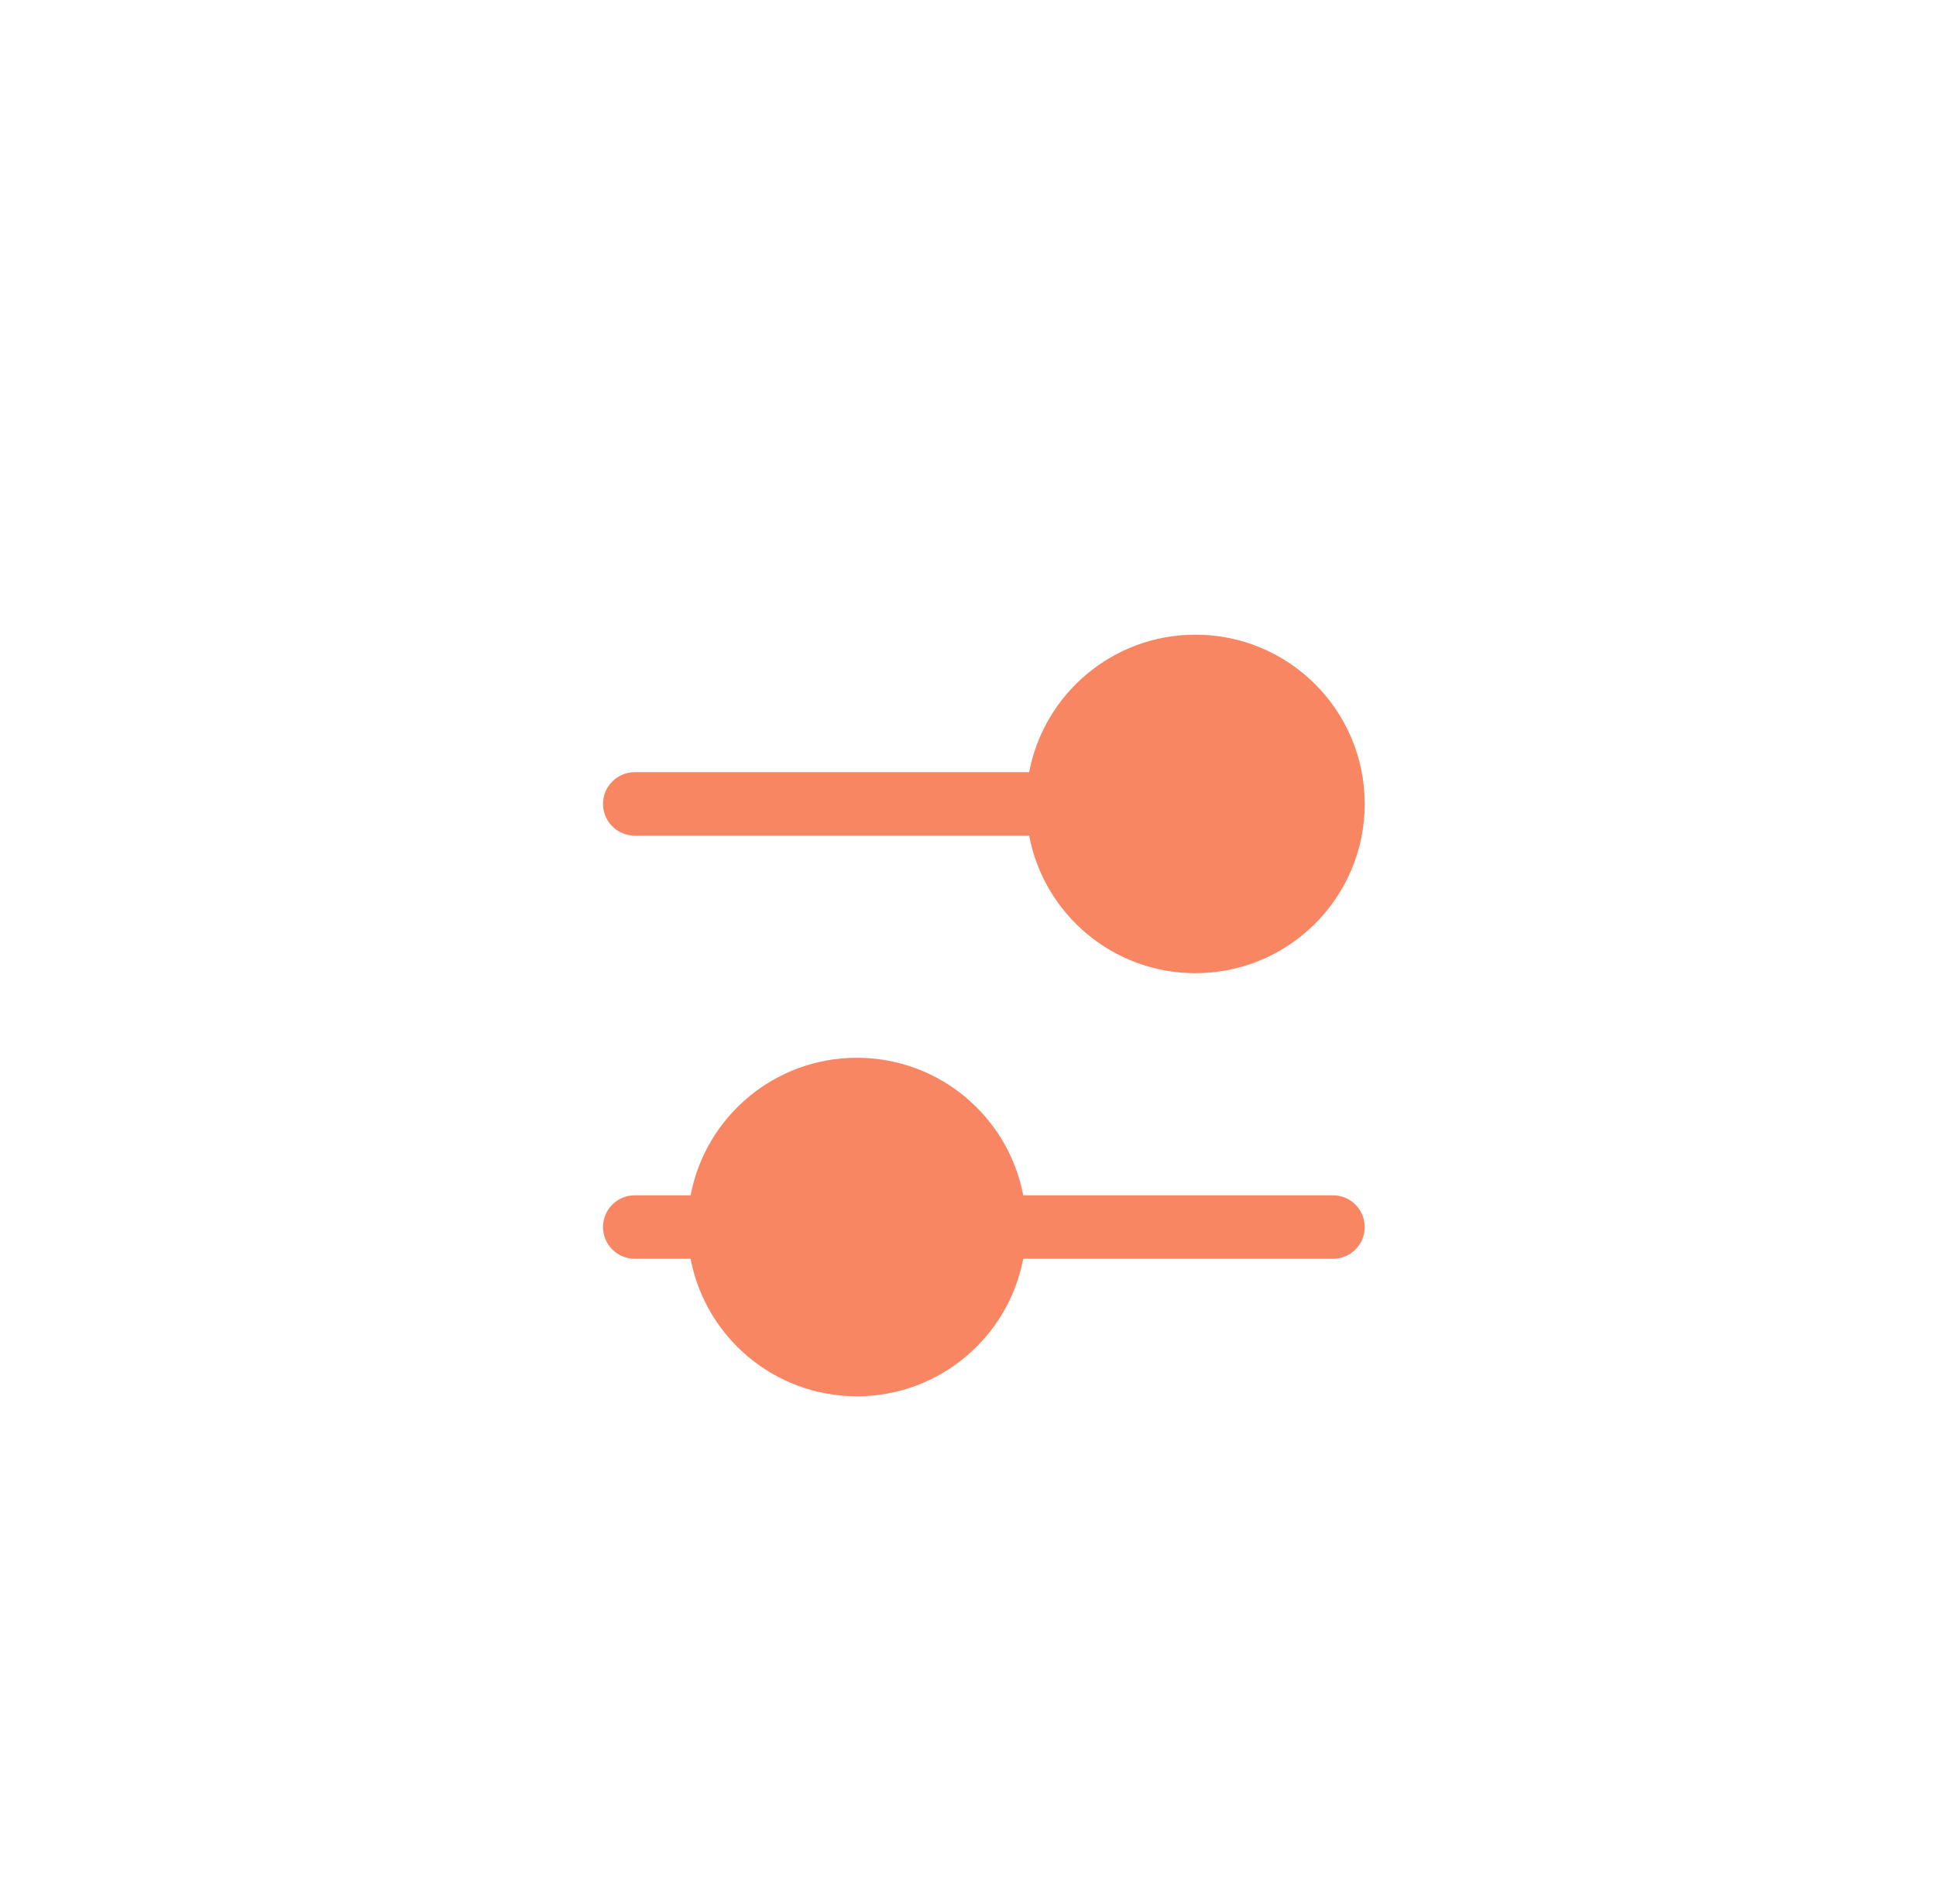
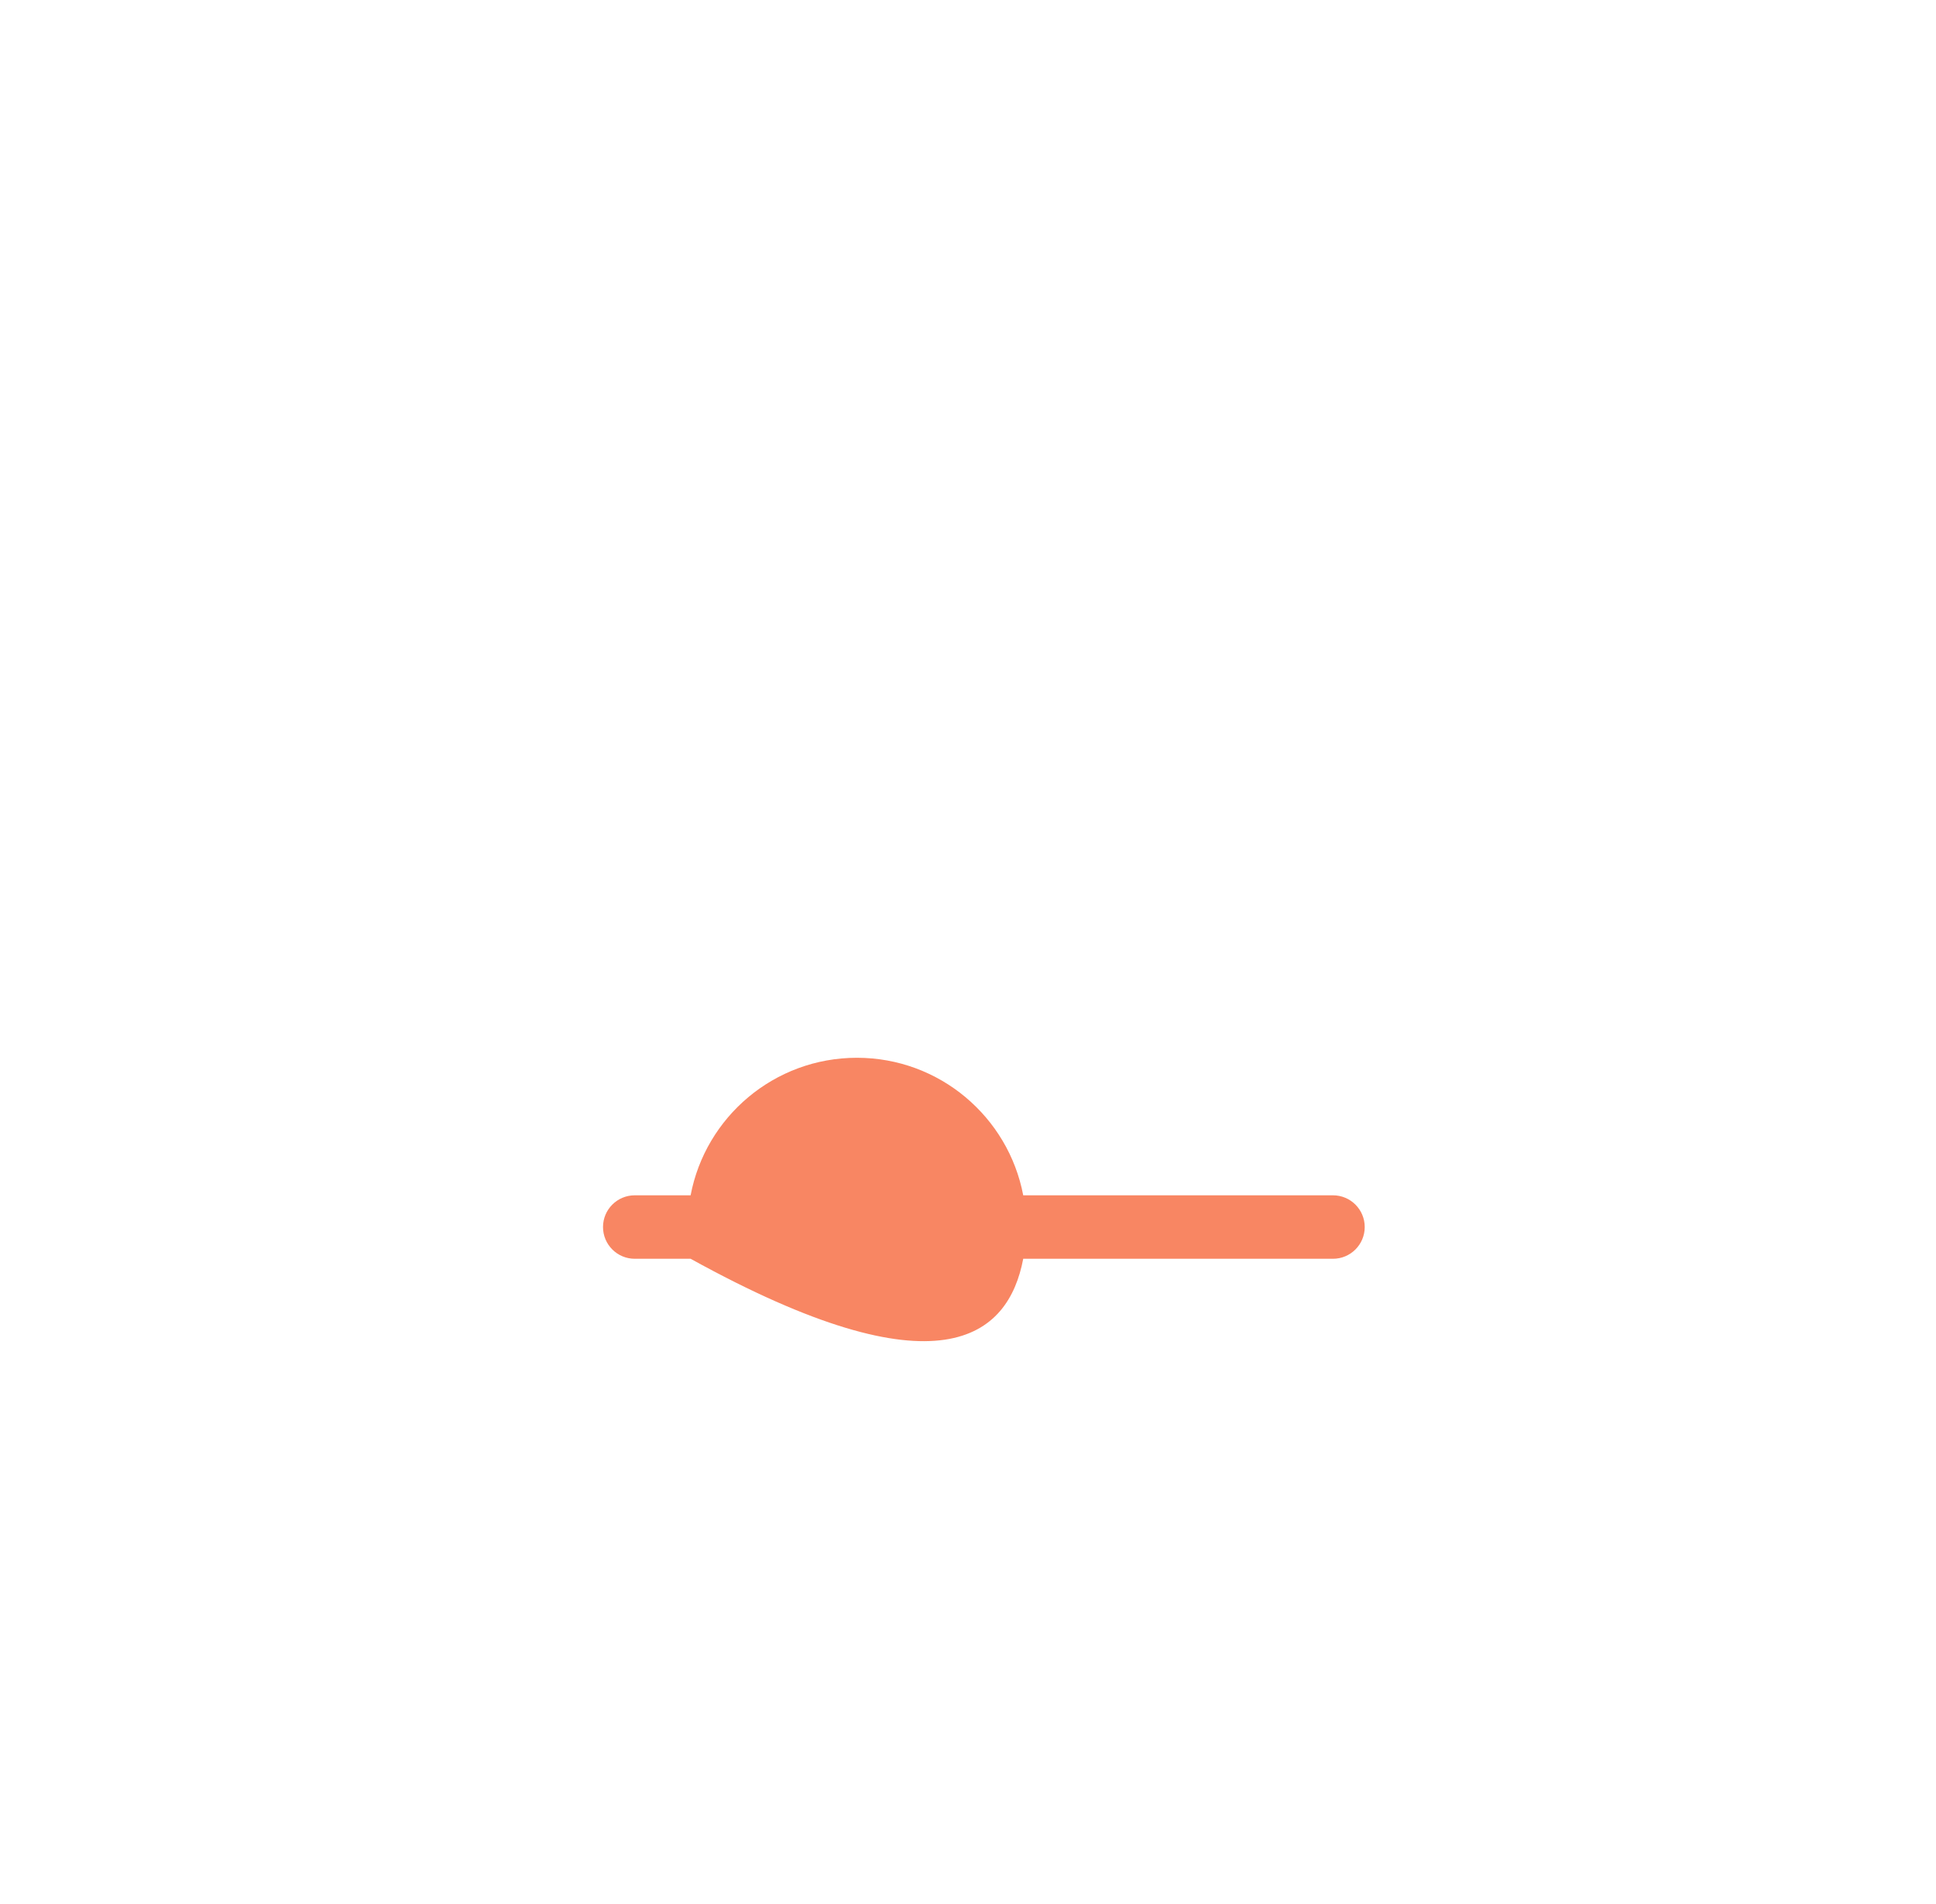
<svg xmlns="http://www.w3.org/2000/svg" width="61" height="60" viewBox="0 0 61 60" fill="none">
-   <path d="M37.666 20C35.062 20 32.894 21.865 32.427 24.333H20C19.448 24.333 19 24.781 19 25.333C19 25.886 19.448 26.333 20 26.333H32.427C32.894 28.802 35.062 30.667 37.666 30.667C40.613 30.667 43 28.28 43 25.333C43 22.387 40.613 20 37.666 20Z" fill="#F88663" />
-   <path d="M27 33.333C24.395 33.333 22.228 35.199 21.76 37.667H20C19.448 37.667 19 38.114 19 38.667C19 39.219 19.448 39.667 20 39.667H21.76C22.228 42.135 24.395 44 27 44C29.604 44 31.772 42.135 32.24 39.667H42C42.552 39.667 43 39.219 43 38.667C43 38.114 42.552 37.667 42 37.667H32.24C31.772 35.199 29.604 33.333 27 33.333Z" fill="#F88663" />
+   <path d="M27 33.333C24.395 33.333 22.228 35.199 21.76 37.667H20C19.448 37.667 19 38.114 19 38.667C19 39.219 19.448 39.667 20 39.667H21.76C29.604 44 31.772 42.135 32.24 39.667H42C42.552 39.667 43 39.219 43 38.667C43 38.114 42.552 37.667 42 37.667H32.24C31.772 35.199 29.604 33.333 27 33.333Z" fill="#F88663" />
</svg>